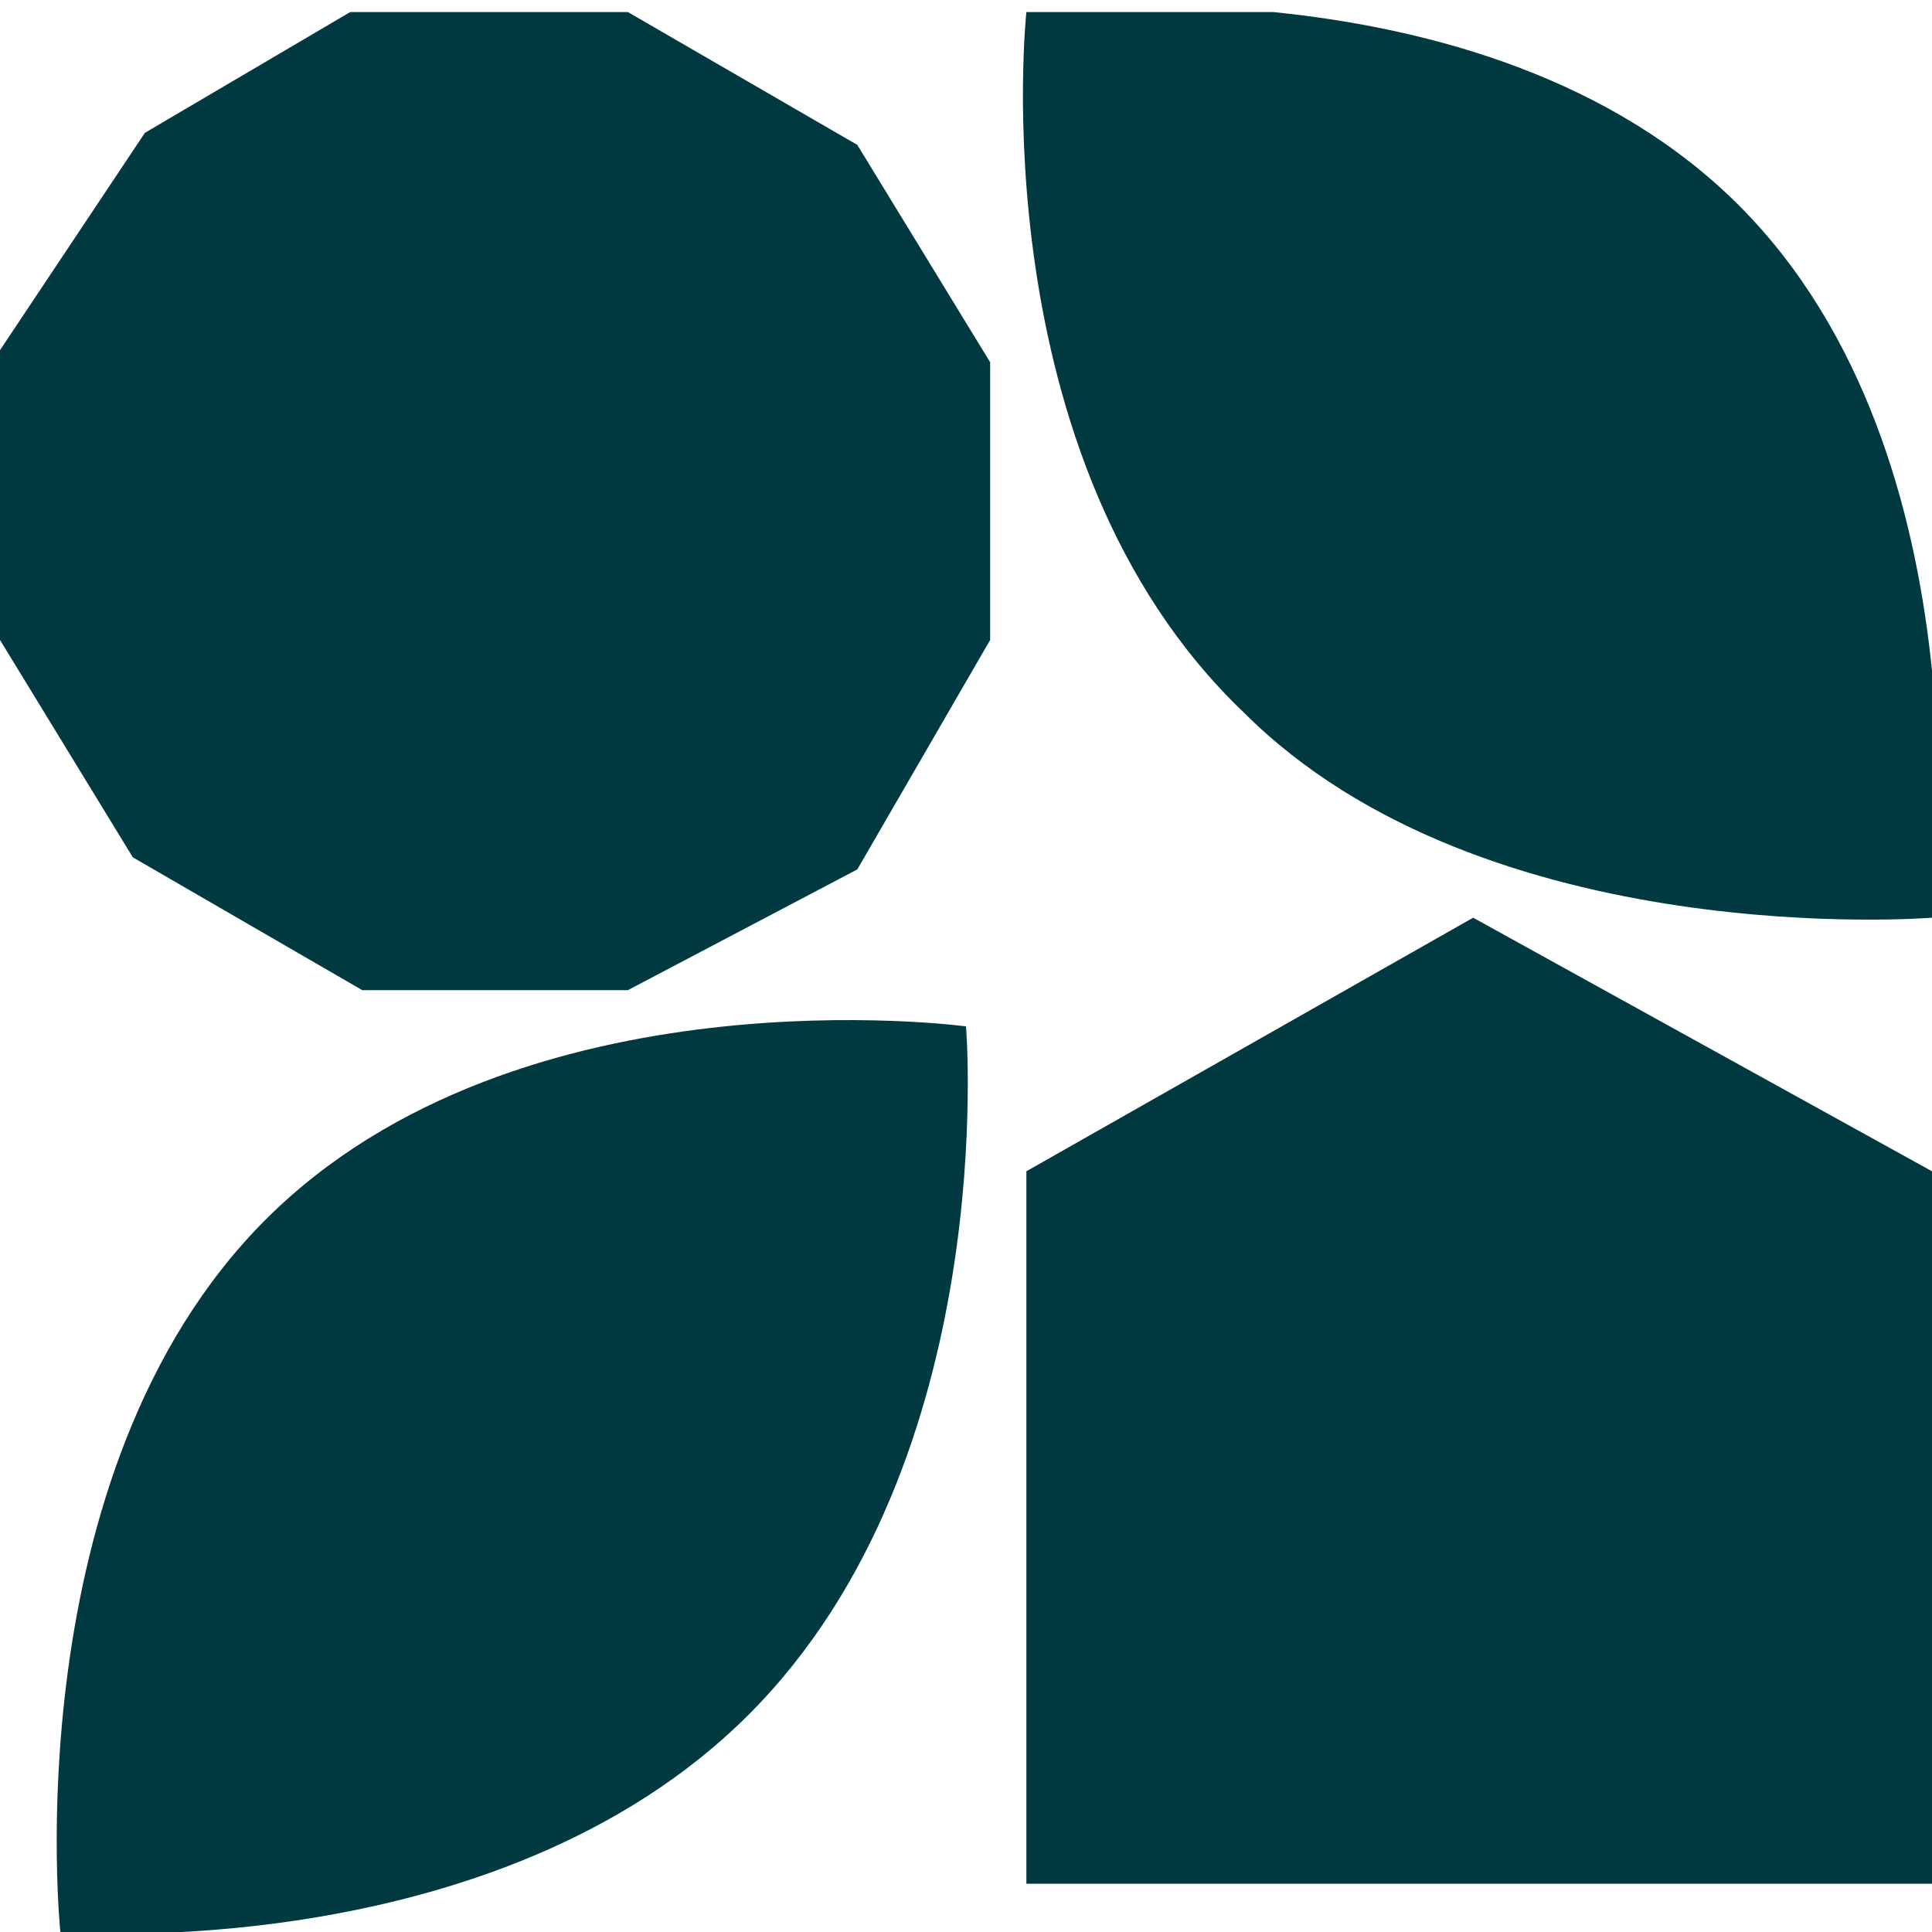
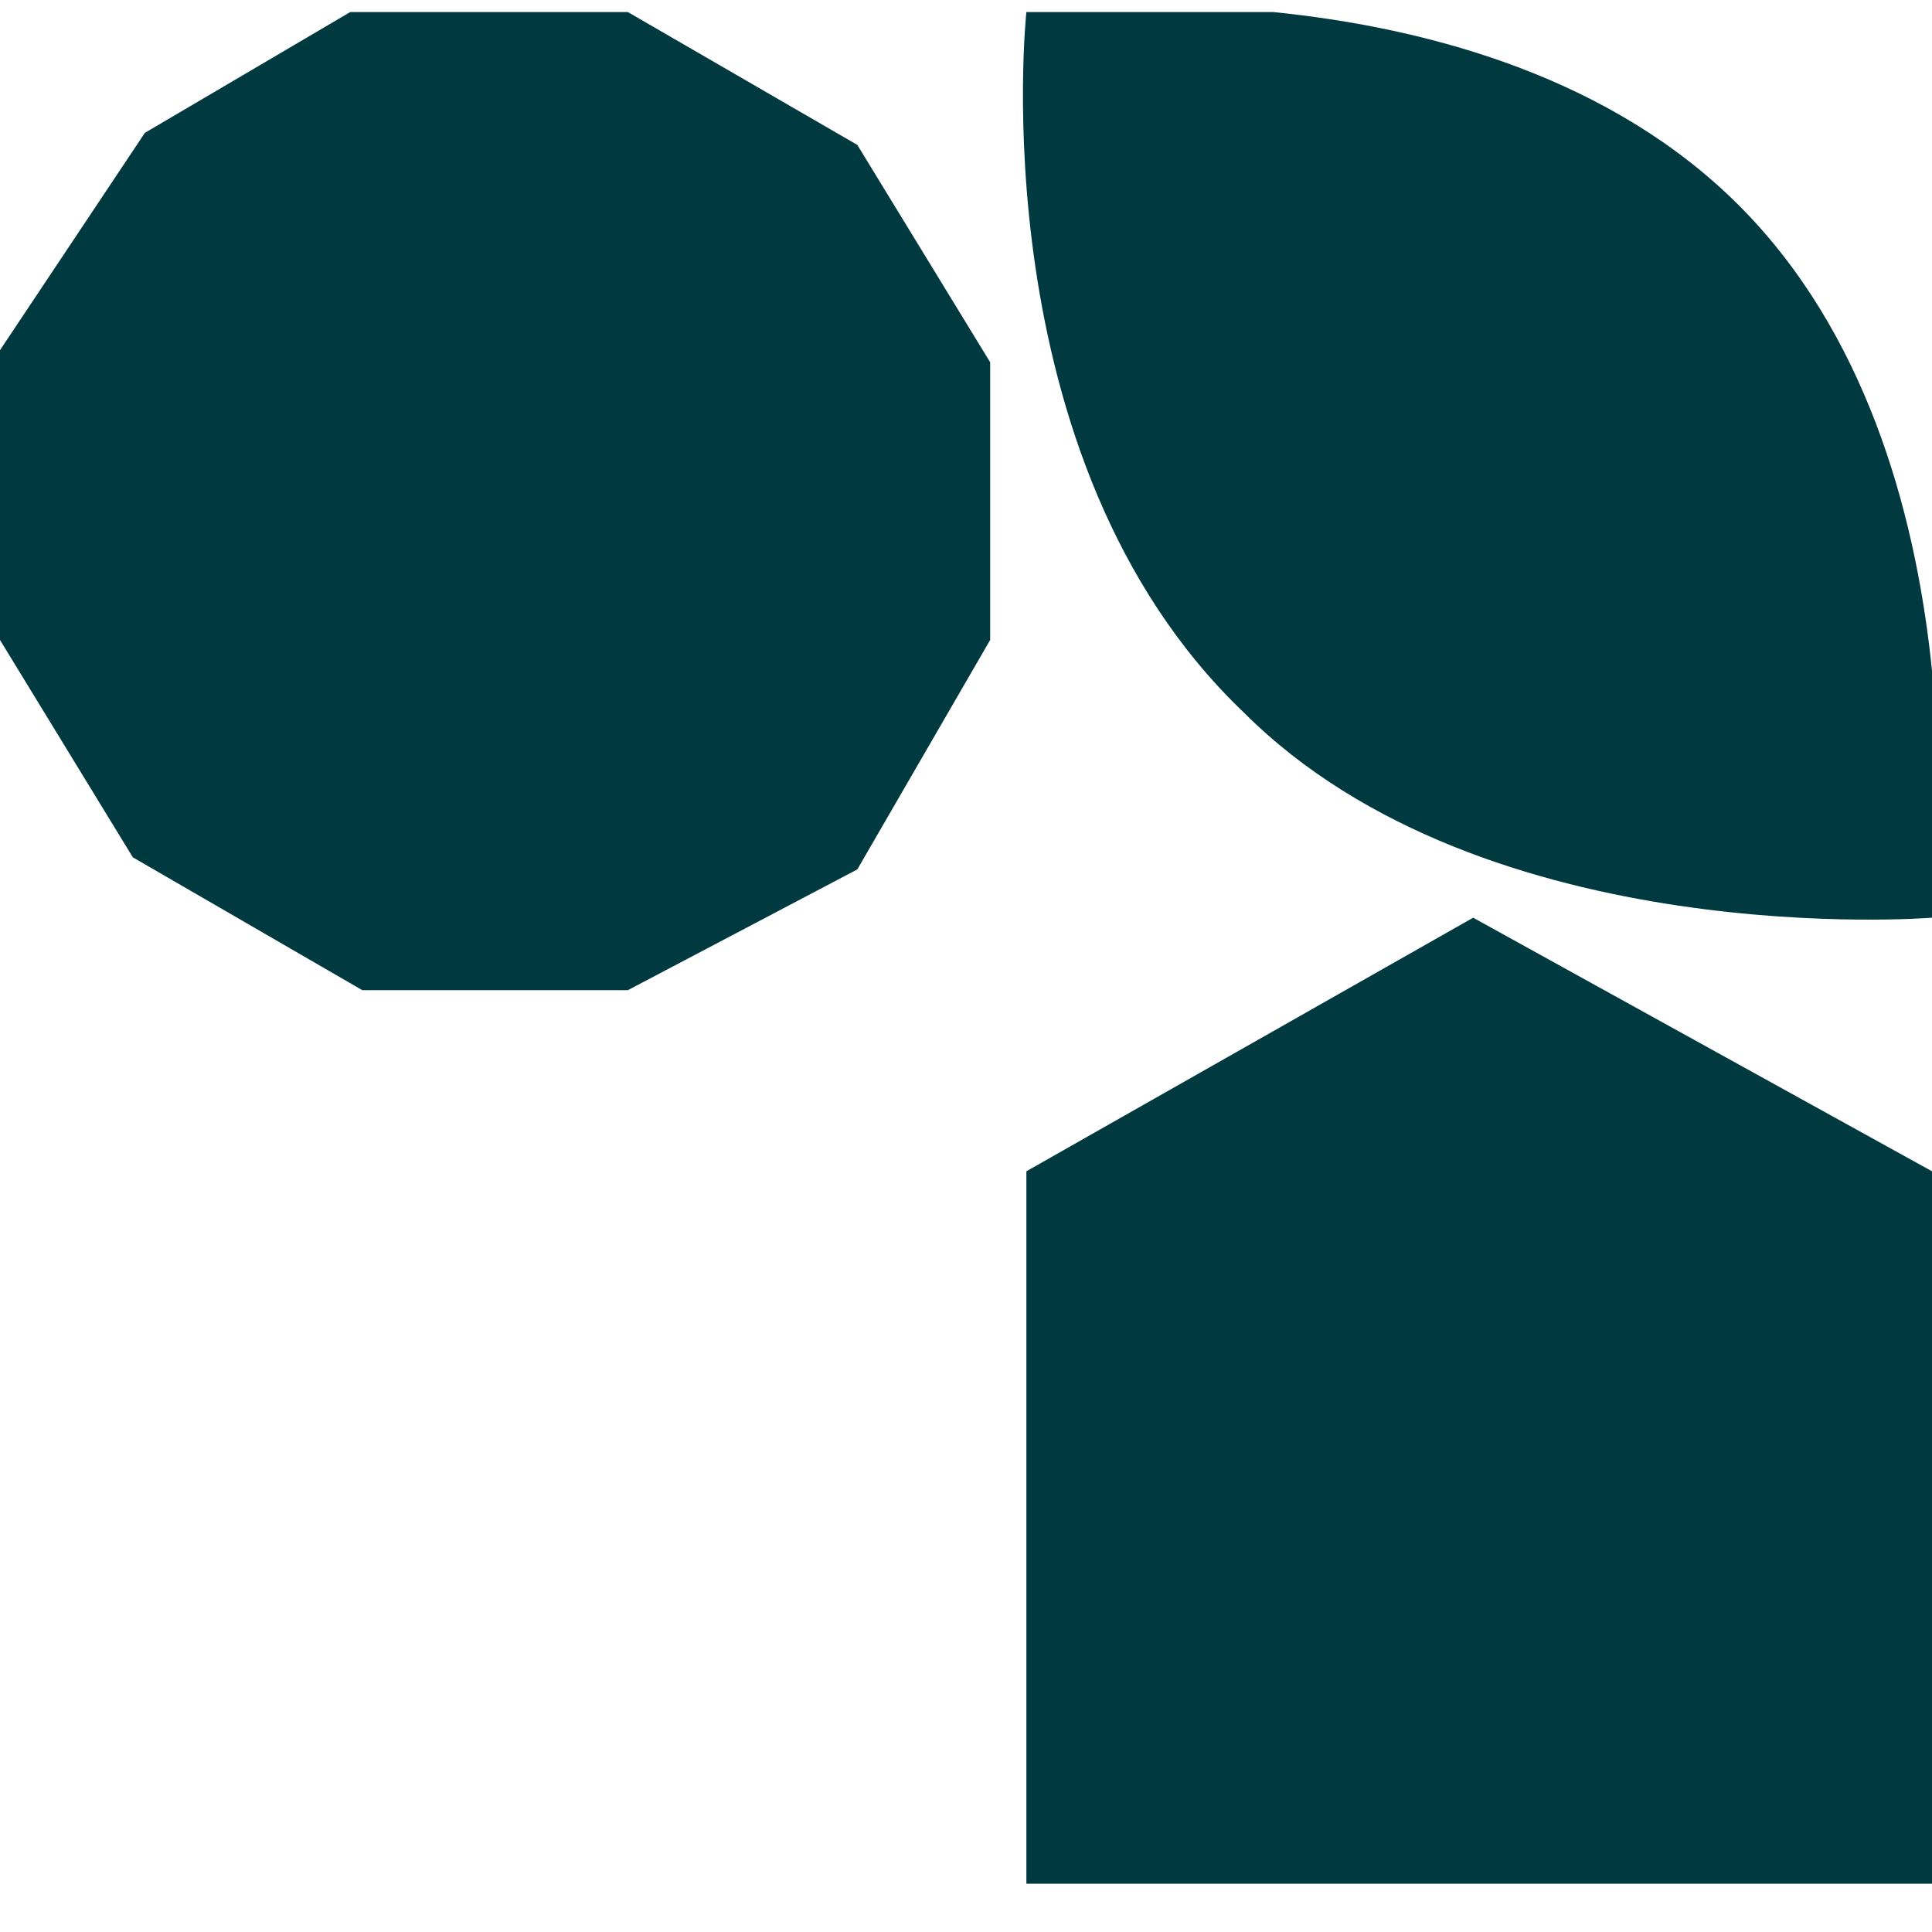
<svg xmlns="http://www.w3.org/2000/svg" xmlns:xlink="http://www.w3.org/1999/xlink" version="1.1" id="圖層_1" x="0px" y="0px" viewBox="0 0 16 16" width="16" height="16" style="enable-background:new 0 0 16 16;" xml:space="preserve">
  <style type="text/css">
	.st0{fill:#003A40;}
	.st1{clip-path:url(#SVGID_2_);fill:#003A40;}
</style>
  <g>
    <polygon class="st0" points="2.9,0.1 1.2,1.1 0,2.9 0,5.3 1.1,7.1 3,8.2 5.2,8.2 7.1,7.2 8.2,5.3 8.2,3 7.1,1.2 5.2,0.1  " />
    <polygon class="st0" points="8.5,9.7 8.5,15.6 16,15.6 16,9.7 12.2,7.6  " />
    <g>
      <defs>
        <rect id="SVGID_1_" y="0.1" width="16" height="15.9" />
      </defs>
      <clipPath id="SVGID_2_">
        <use xlink:href="#SVGID_1_" style="overflow:visible;" />
      </clipPath>
      <path class="st1" d="M14.4,1.7c2.1,2.1,1.6,5.9,1.6,5.9s-3.7,0.3-5.7-1.7C8.1,3.8,8.5,0.1,8.5,0.1S12.3-0.4,14.4,1.7" />
-       <path class="st1" d="M2.2,10.1c-2.1,2.1-1.7,5.9-1.7,5.9s3.6,0.3,5.7-1.8s1.8-5.7,1.8-5.7S4.3,8,2.2,10.1" />
    </g>
  </g>
</svg>